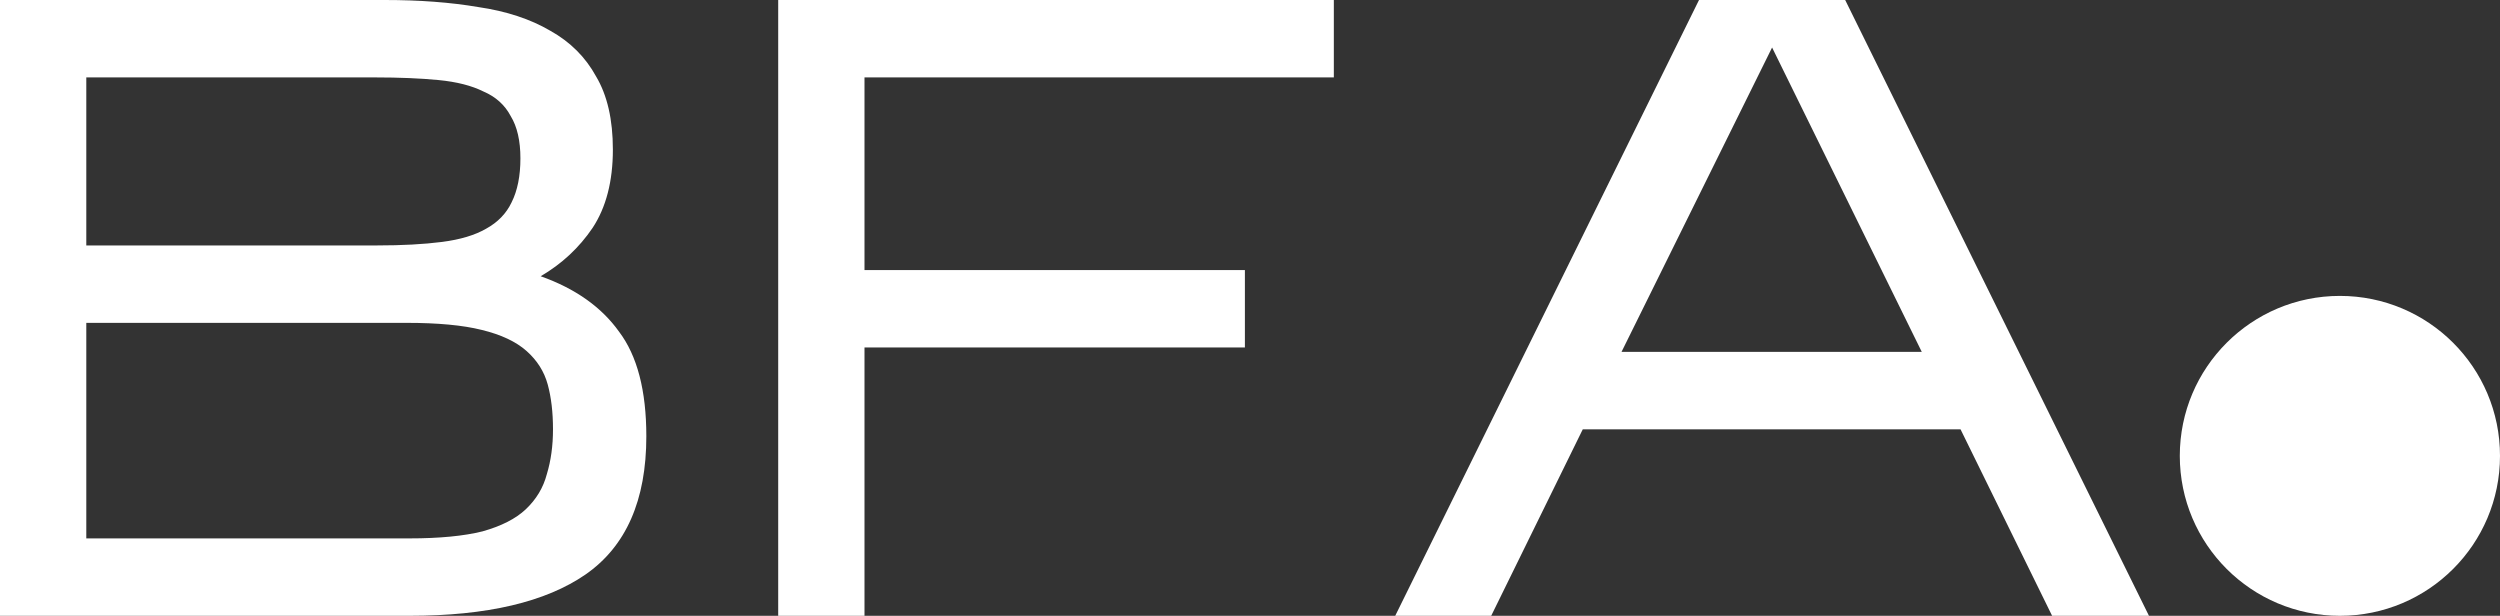
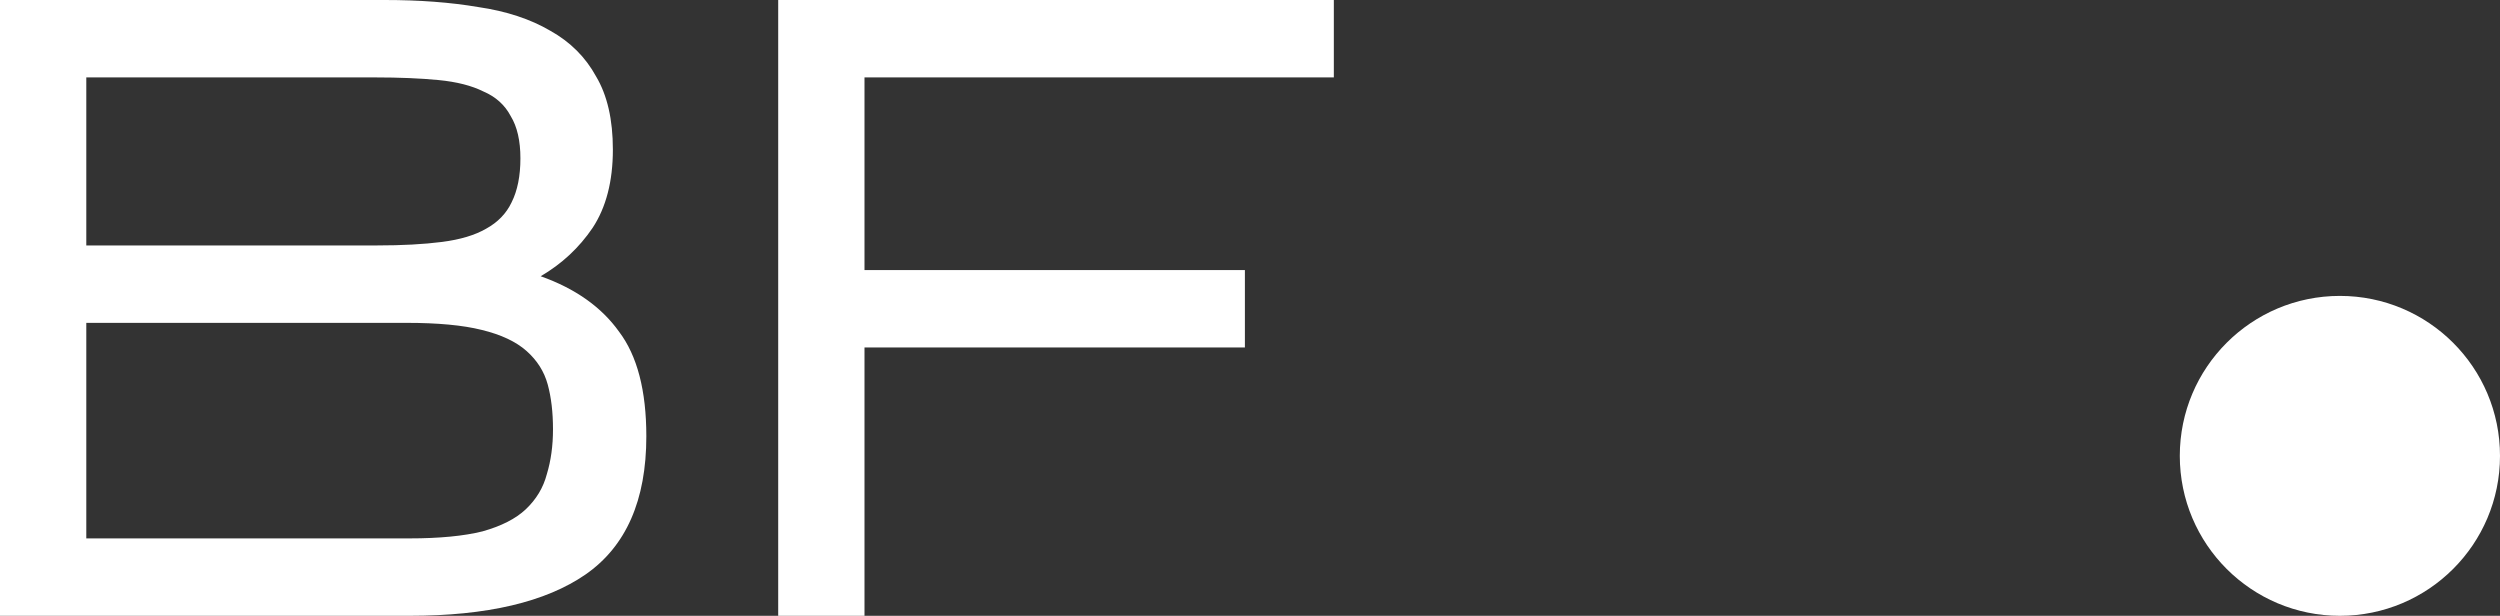
<svg xmlns="http://www.w3.org/2000/svg" width="1360" height="335" viewBox="0 0 1360 335" fill="none">
  <rect x="0" y="0" width="1360" height="335" fill="#333333" stroke="none" />
-   <path d="M351.606 237.371C351.606 272.148 340.588 297.193 318.553 312.507C296.837 327.502 264.902 335 222.747 335H0V0H209.335C228.176 0 245.102 1.276 260.111 3.829C275.44 6.062 288.534 10.369 299.392 16.75C310.25 22.812 318.553 31.107 324.301 41.636C330.369 51.845 333.403 65.086 333.403 81.357C333.403 98.586 329.73 112.783 322.385 123.95C315.04 134.798 305.619 143.571 294.122 150.271C312.964 156.971 327.175 167.021 336.756 180.421C346.656 193.502 351.606 212.486 351.606 237.371ZM46.945 133.521H205.023C218.755 133.521 230.571 132.883 240.471 131.607C250.371 130.331 258.355 127.938 264.423 124.429C270.81 120.919 275.44 116.133 278.314 110.071C281.508 103.69 283.105 95.714 283.105 86.143C283.105 76.571 281.348 68.914 277.835 63.171C274.642 57.109 269.692 52.643 262.986 49.771C256.599 46.581 248.455 44.507 238.555 43.55C228.655 42.593 217.159 42.114 204.065 42.114H46.945V133.521ZM46.945 292.886H222.747C239.034 292.886 252.287 291.61 262.507 289.057C272.726 286.186 280.55 282.198 285.979 277.093C291.727 271.669 295.559 265.288 297.476 257.95C299.711 250.612 300.829 242.476 300.829 233.543C300.829 224.29 299.871 216.155 297.955 209.136C296.038 202.117 292.206 196.055 286.458 190.95C280.71 185.845 272.566 182.017 262.028 179.464C251.808 176.912 238.236 175.636 221.31 175.636H46.945V292.886Z" fill="white" />
+   <path d="M351.606 237.371C351.606 272.148 340.588 297.193 318.553 312.507C296.837 327.502 264.902 335 222.747 335H0V0H209.335C228.176 0 245.102 1.276 260.111 3.829C275.44 6.062 288.534 10.369 299.392 16.75C310.25 22.812 318.553 31.107 324.301 41.636C330.369 51.845 333.403 65.086 333.403 81.357C333.403 98.586 329.73 112.783 322.385 123.95C315.04 134.798 305.619 143.571 294.122 150.271C312.964 156.971 327.175 167.021 336.756 180.421C346.656 193.502 351.606 212.486 351.606 237.371ZM46.945 133.521H205.023C218.755 133.521 230.571 132.883 240.471 131.607C250.371 130.331 258.355 127.938 264.423 124.429C270.81 120.919 275.44 116.133 278.314 110.071C281.508 103.69 283.105 95.714 283.105 86.143C283.105 76.571 281.348 68.914 277.835 63.171C274.642 57.109 269.692 52.643 262.986 49.771C256.599 46.581 248.455 44.507 238.555 43.55C228.655 42.593 217.159 42.114 204.065 42.114H46.945V133.521ZM46.945 292.886H222.747C239.034 292.886 252.287 291.61 262.507 289.057C272.726 286.186 280.55 282.198 285.979 277.093C291.727 271.669 295.559 265.288 297.476 257.95C299.711 250.612 300.829 242.476 300.829 233.543C300.829 224.29 299.871 216.155 297.955 209.136C296.038 202.117 292.206 196.055 286.458 190.95C280.71 185.845 272.566 182.017 262.028 179.464C251.808 176.912 238.236 175.636 221.31 175.636H46.945Z" fill="white" />
  <path d="M470.284 189.036V335H423.34V0H725.606V42.114H470.284V146.921H677.224V189.036H470.284Z" fill="white" />
-   <path d="M861.028 233.543L811.209 335H758.995L924.259 0H1003.78L1169.04 335H1116.35L1066.53 233.543H861.028ZM882.105 191.429H1045.45L964.019 25.843L882.105 191.429Z" fill="white" />
  <path d="M1360 247.987C1360 296.043 1321.01 335 1272.9 335C1224.8 335 1185.81 296.043 1185.81 247.987C1185.81 199.931 1224.8 160.974 1272.9 160.974C1321.01 160.974 1360 199.931 1360 247.987Z" fill="white" />
</svg>